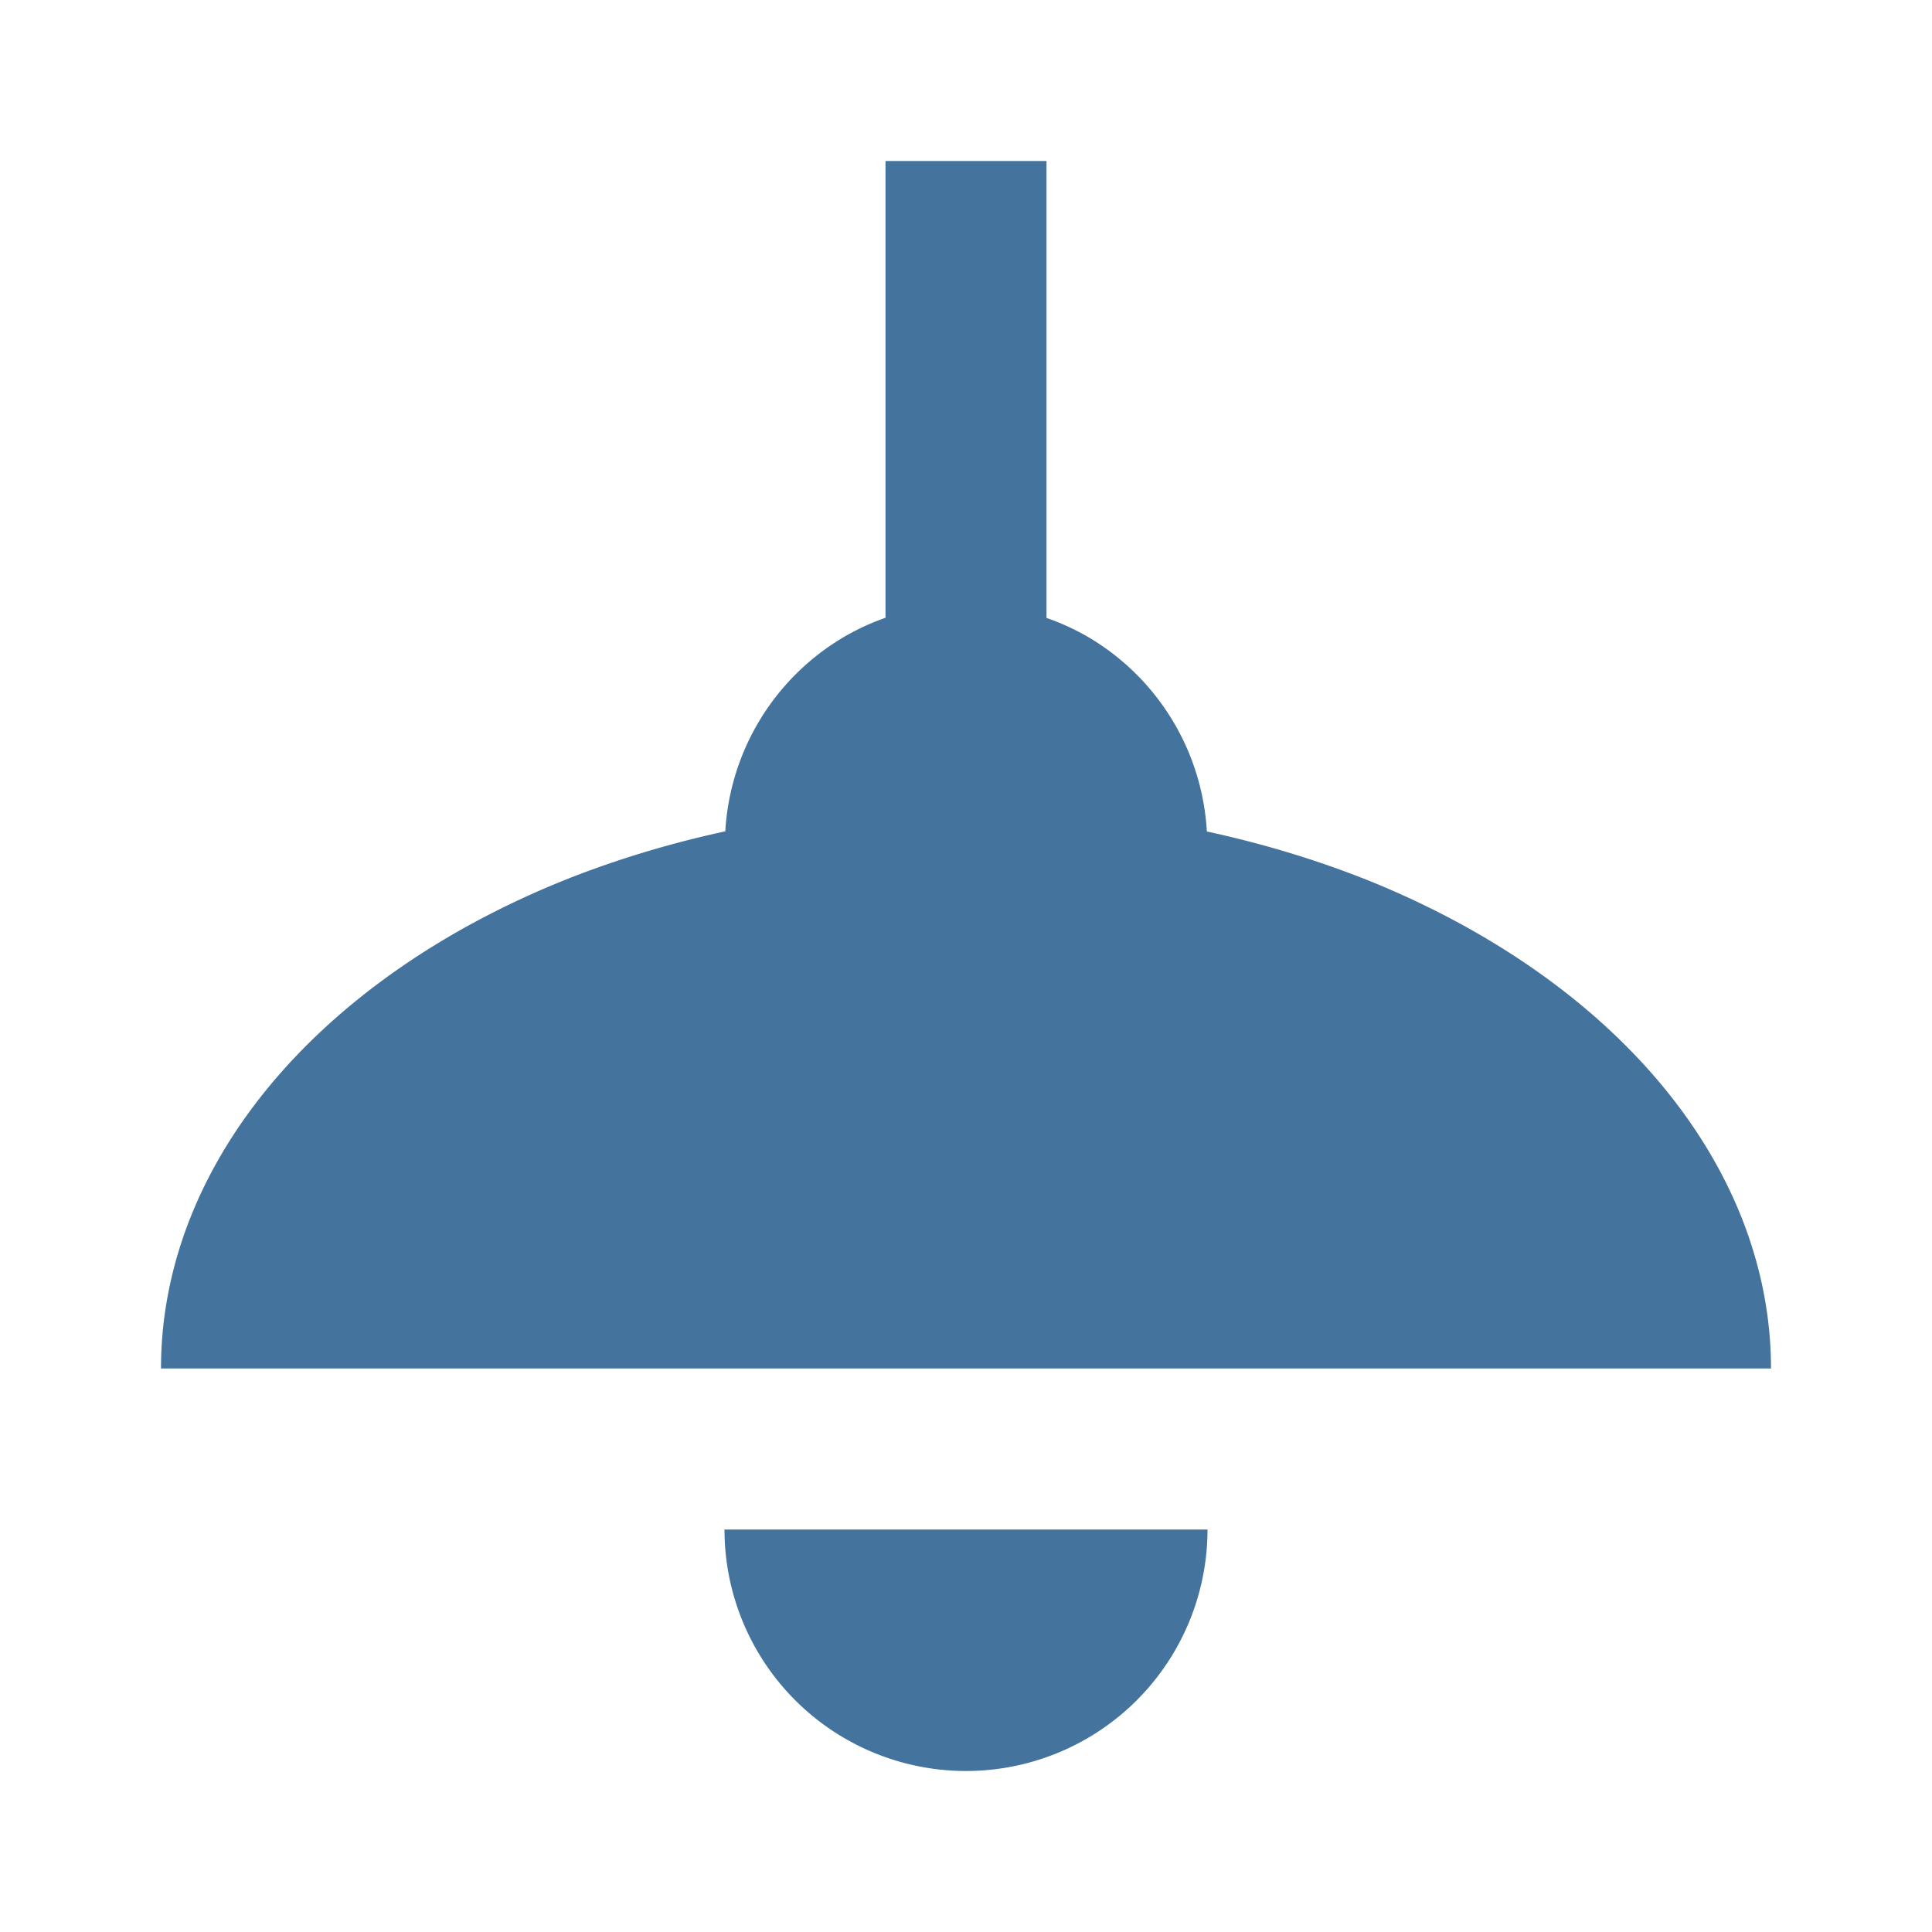
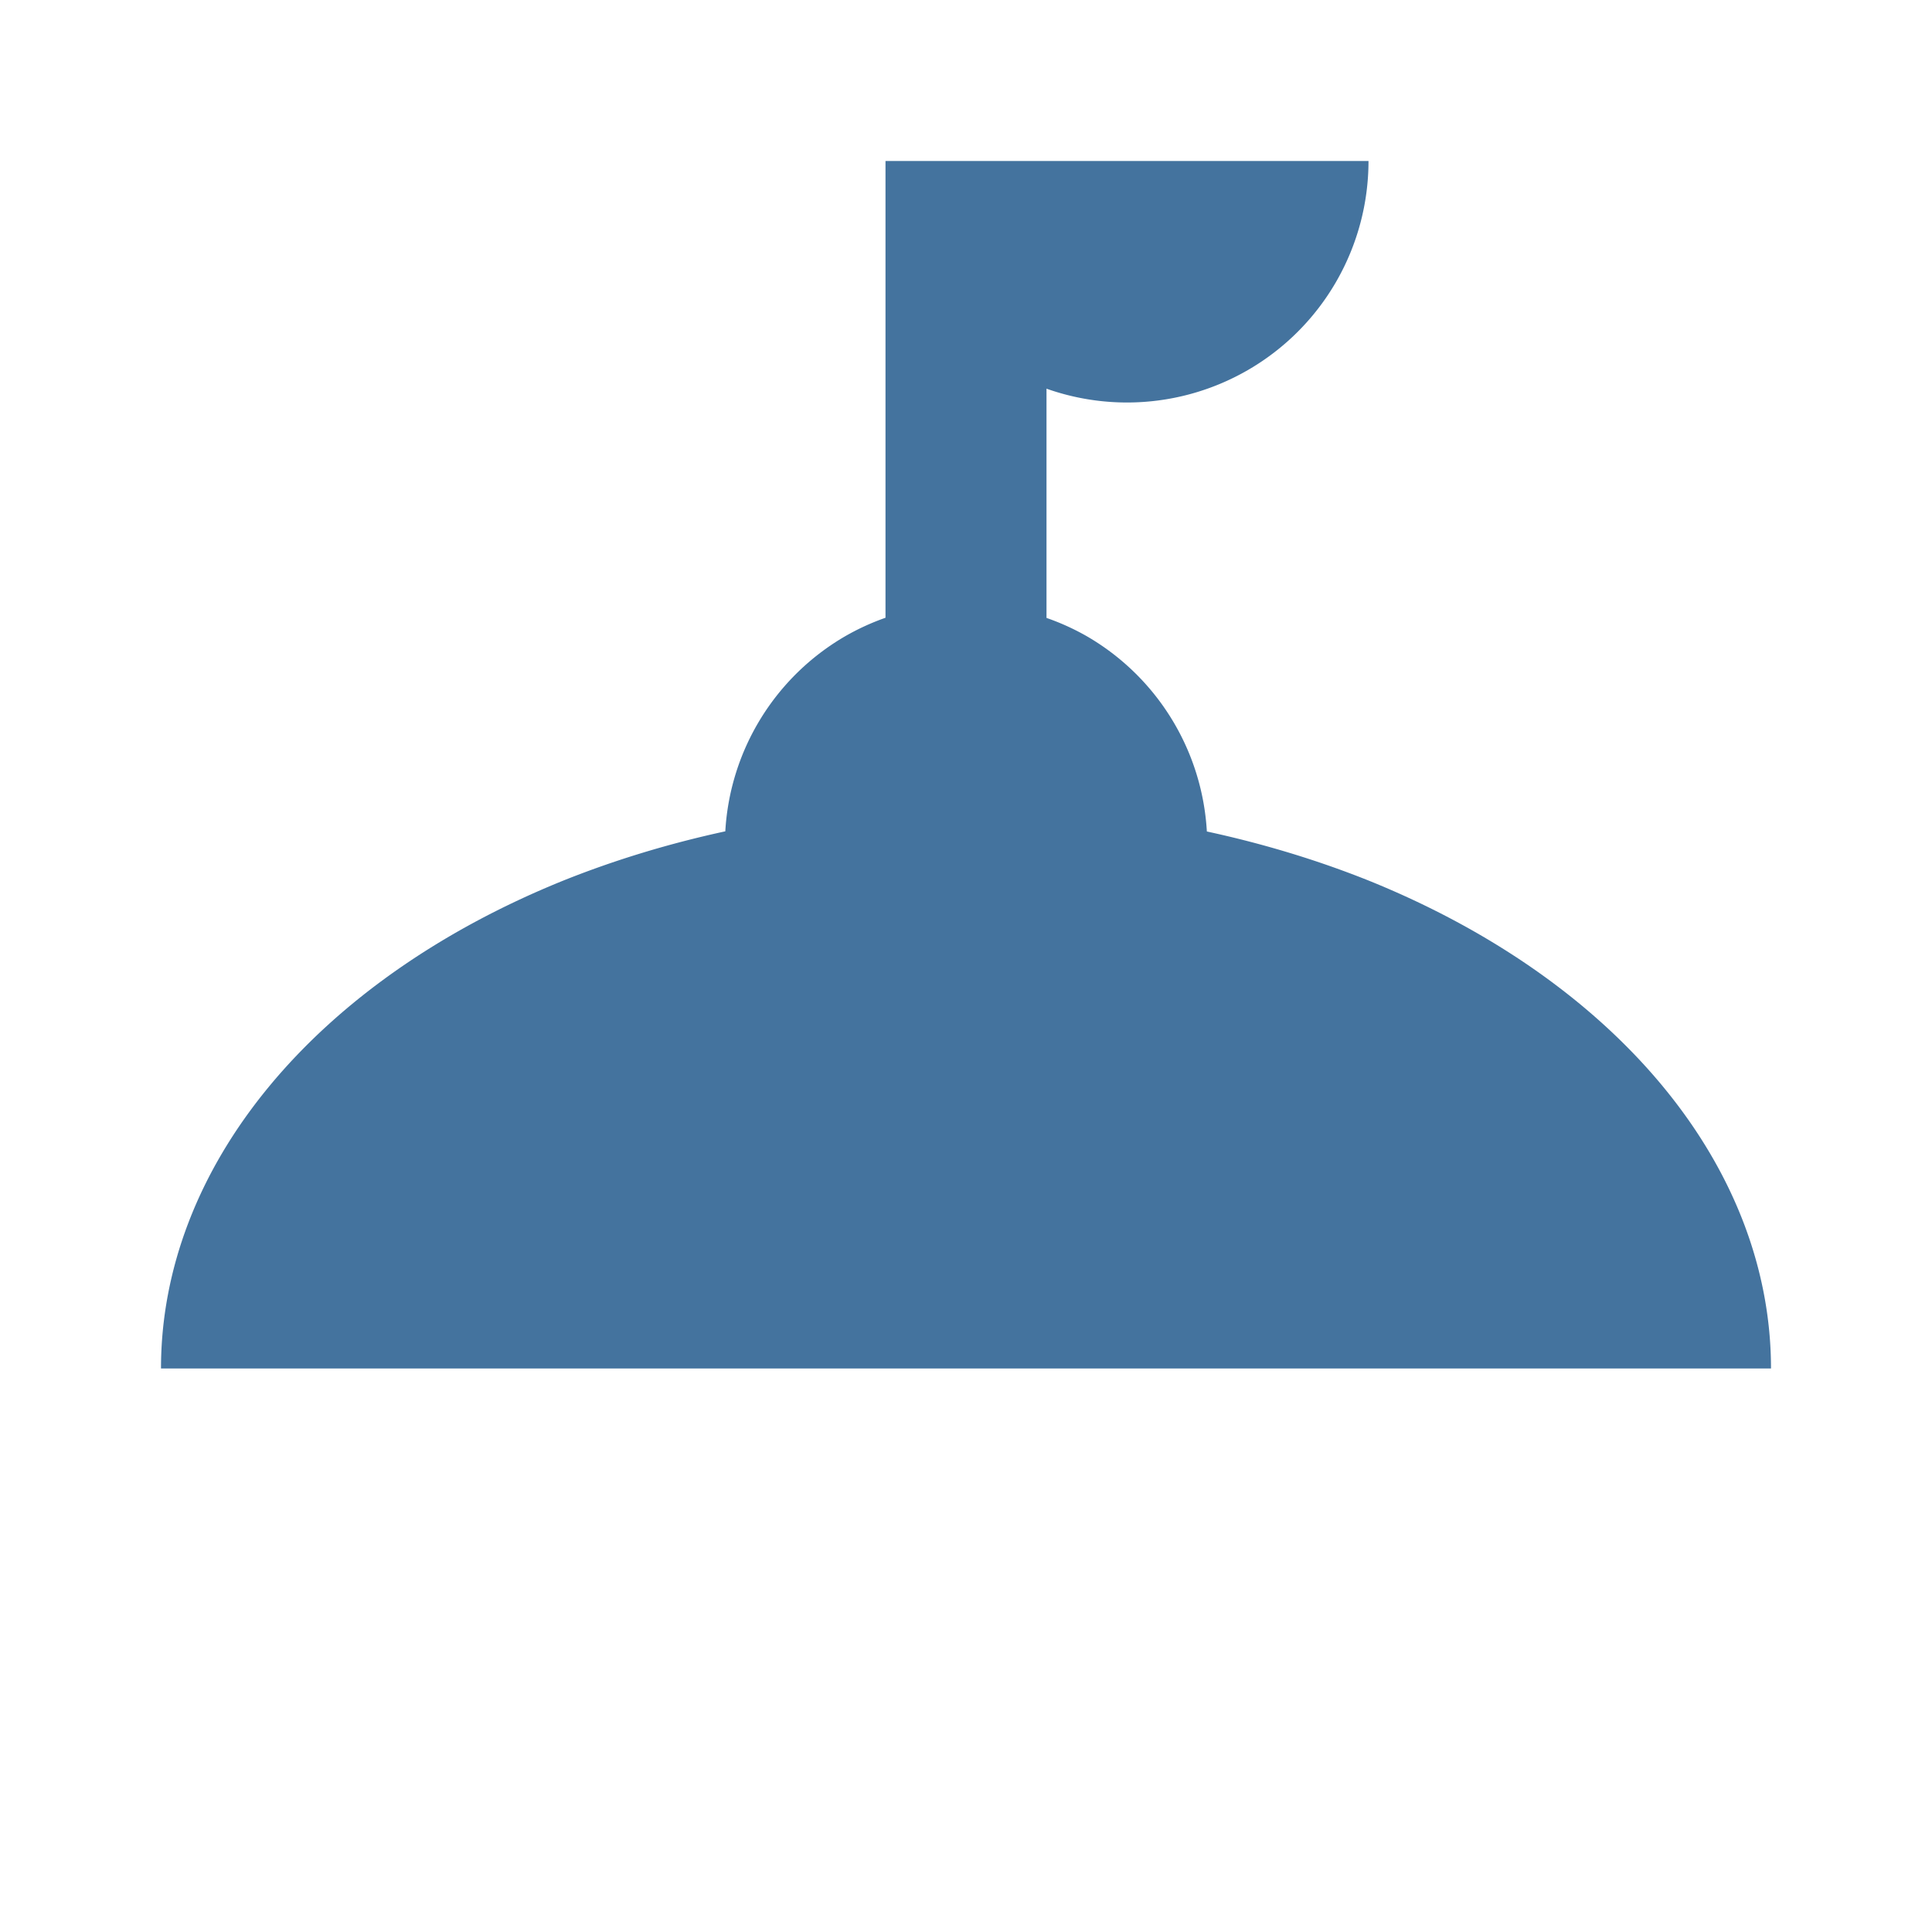
<svg xmlns="http://www.w3.org/2000/svg" fill="#44739e" version="1.1" width="24" height="24" viewBox="0 0 24 24">
-   <path d="m11 2v5.674a3 3 0 0 0 -0.5 0.229 3 3 0 0 0 -1.49 2.424 10 7 0 0 0 -2.01 0.611 10 7 0 0 0 -5 6.062h20a10 7 0 0 0 -5 -6.062 10 7 0 0 0 -2.008 -0.609 3 3 0 0 0 -1.492 -2.426 3 3 0 0 0 -0.5 -0.227v-5.676h-2zm-2 17a3 3 0 0 0 1.5 2.598 3 3 0 0 0 3 0 3 3 0 0 0 1.5 -2.598h-6z" />
+   <path d="m11 2v5.674a3 3 0 0 0 -0.5 0.229 3 3 0 0 0 -1.49 2.424 10 7 0 0 0 -2.01 0.611 10 7 0 0 0 -5 6.062h20a10 7 0 0 0 -5 -6.062 10 7 0 0 0 -2.008 -0.609 3 3 0 0 0 -1.492 -2.426 3 3 0 0 0 -0.5 -0.227v-5.676h-2za3 3 0 0 0 1.5 2.598 3 3 0 0 0 3 0 3 3 0 0 0 1.5 -2.598h-6z" />
</svg>